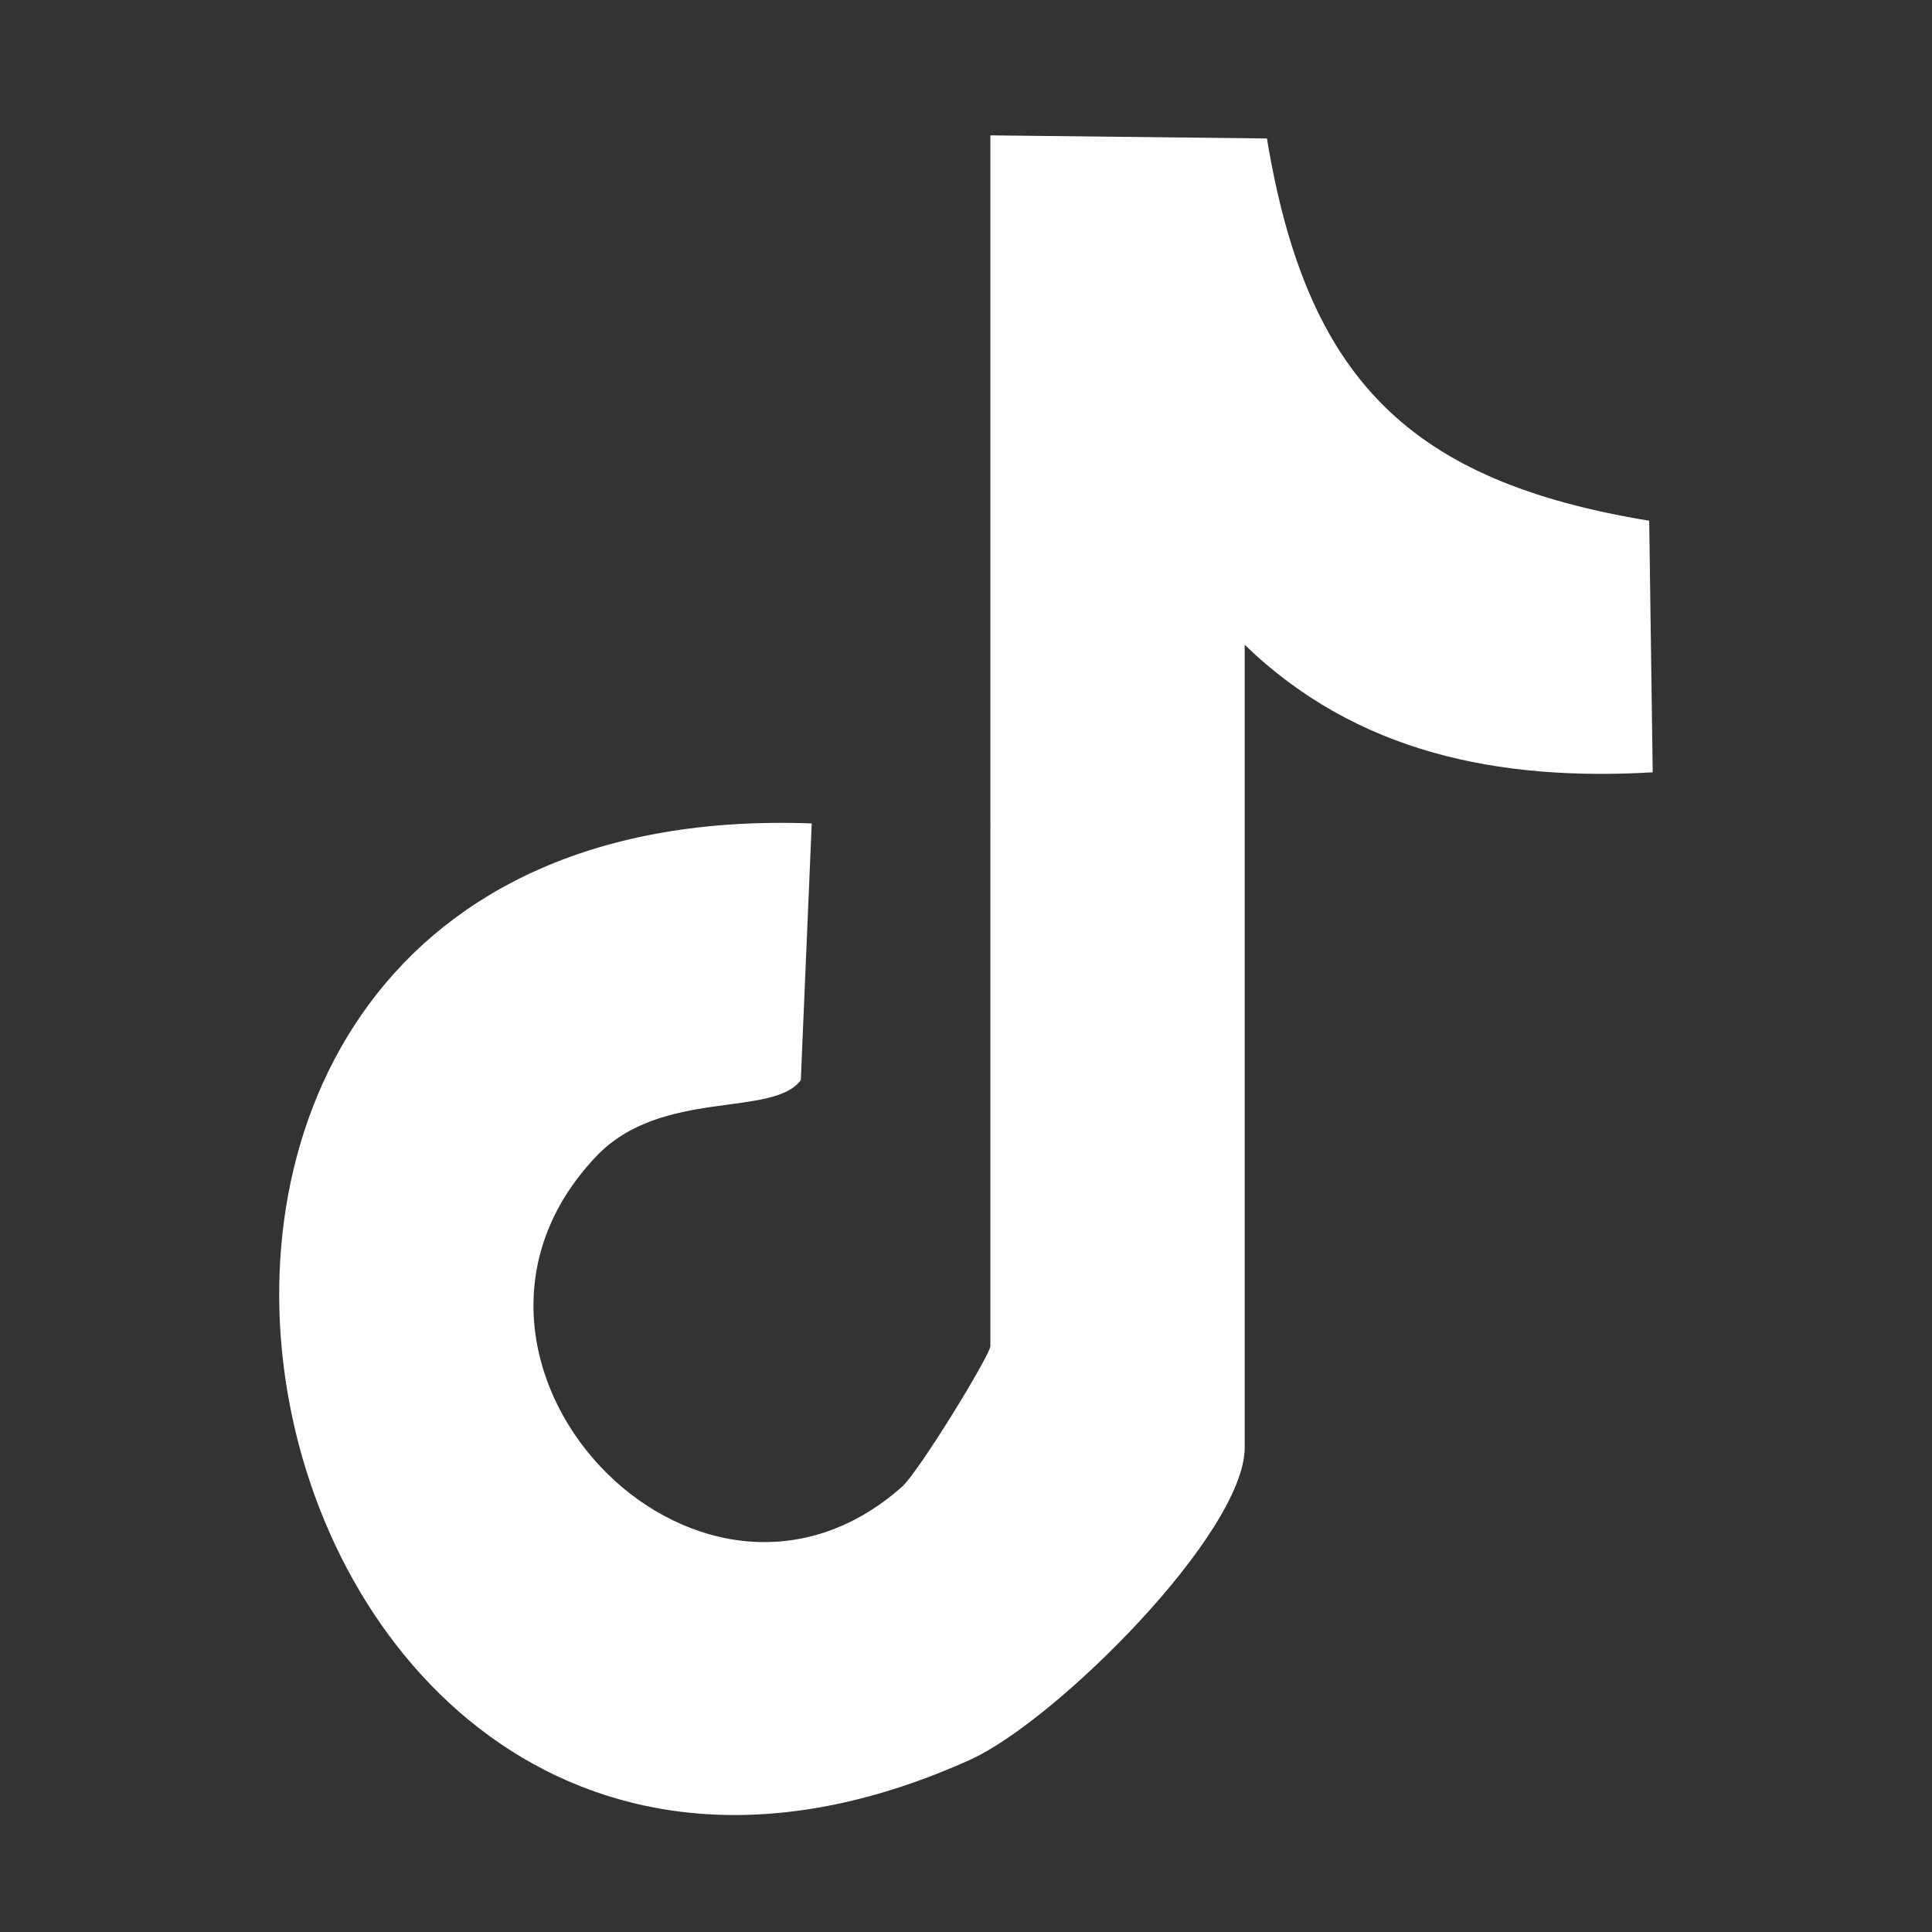
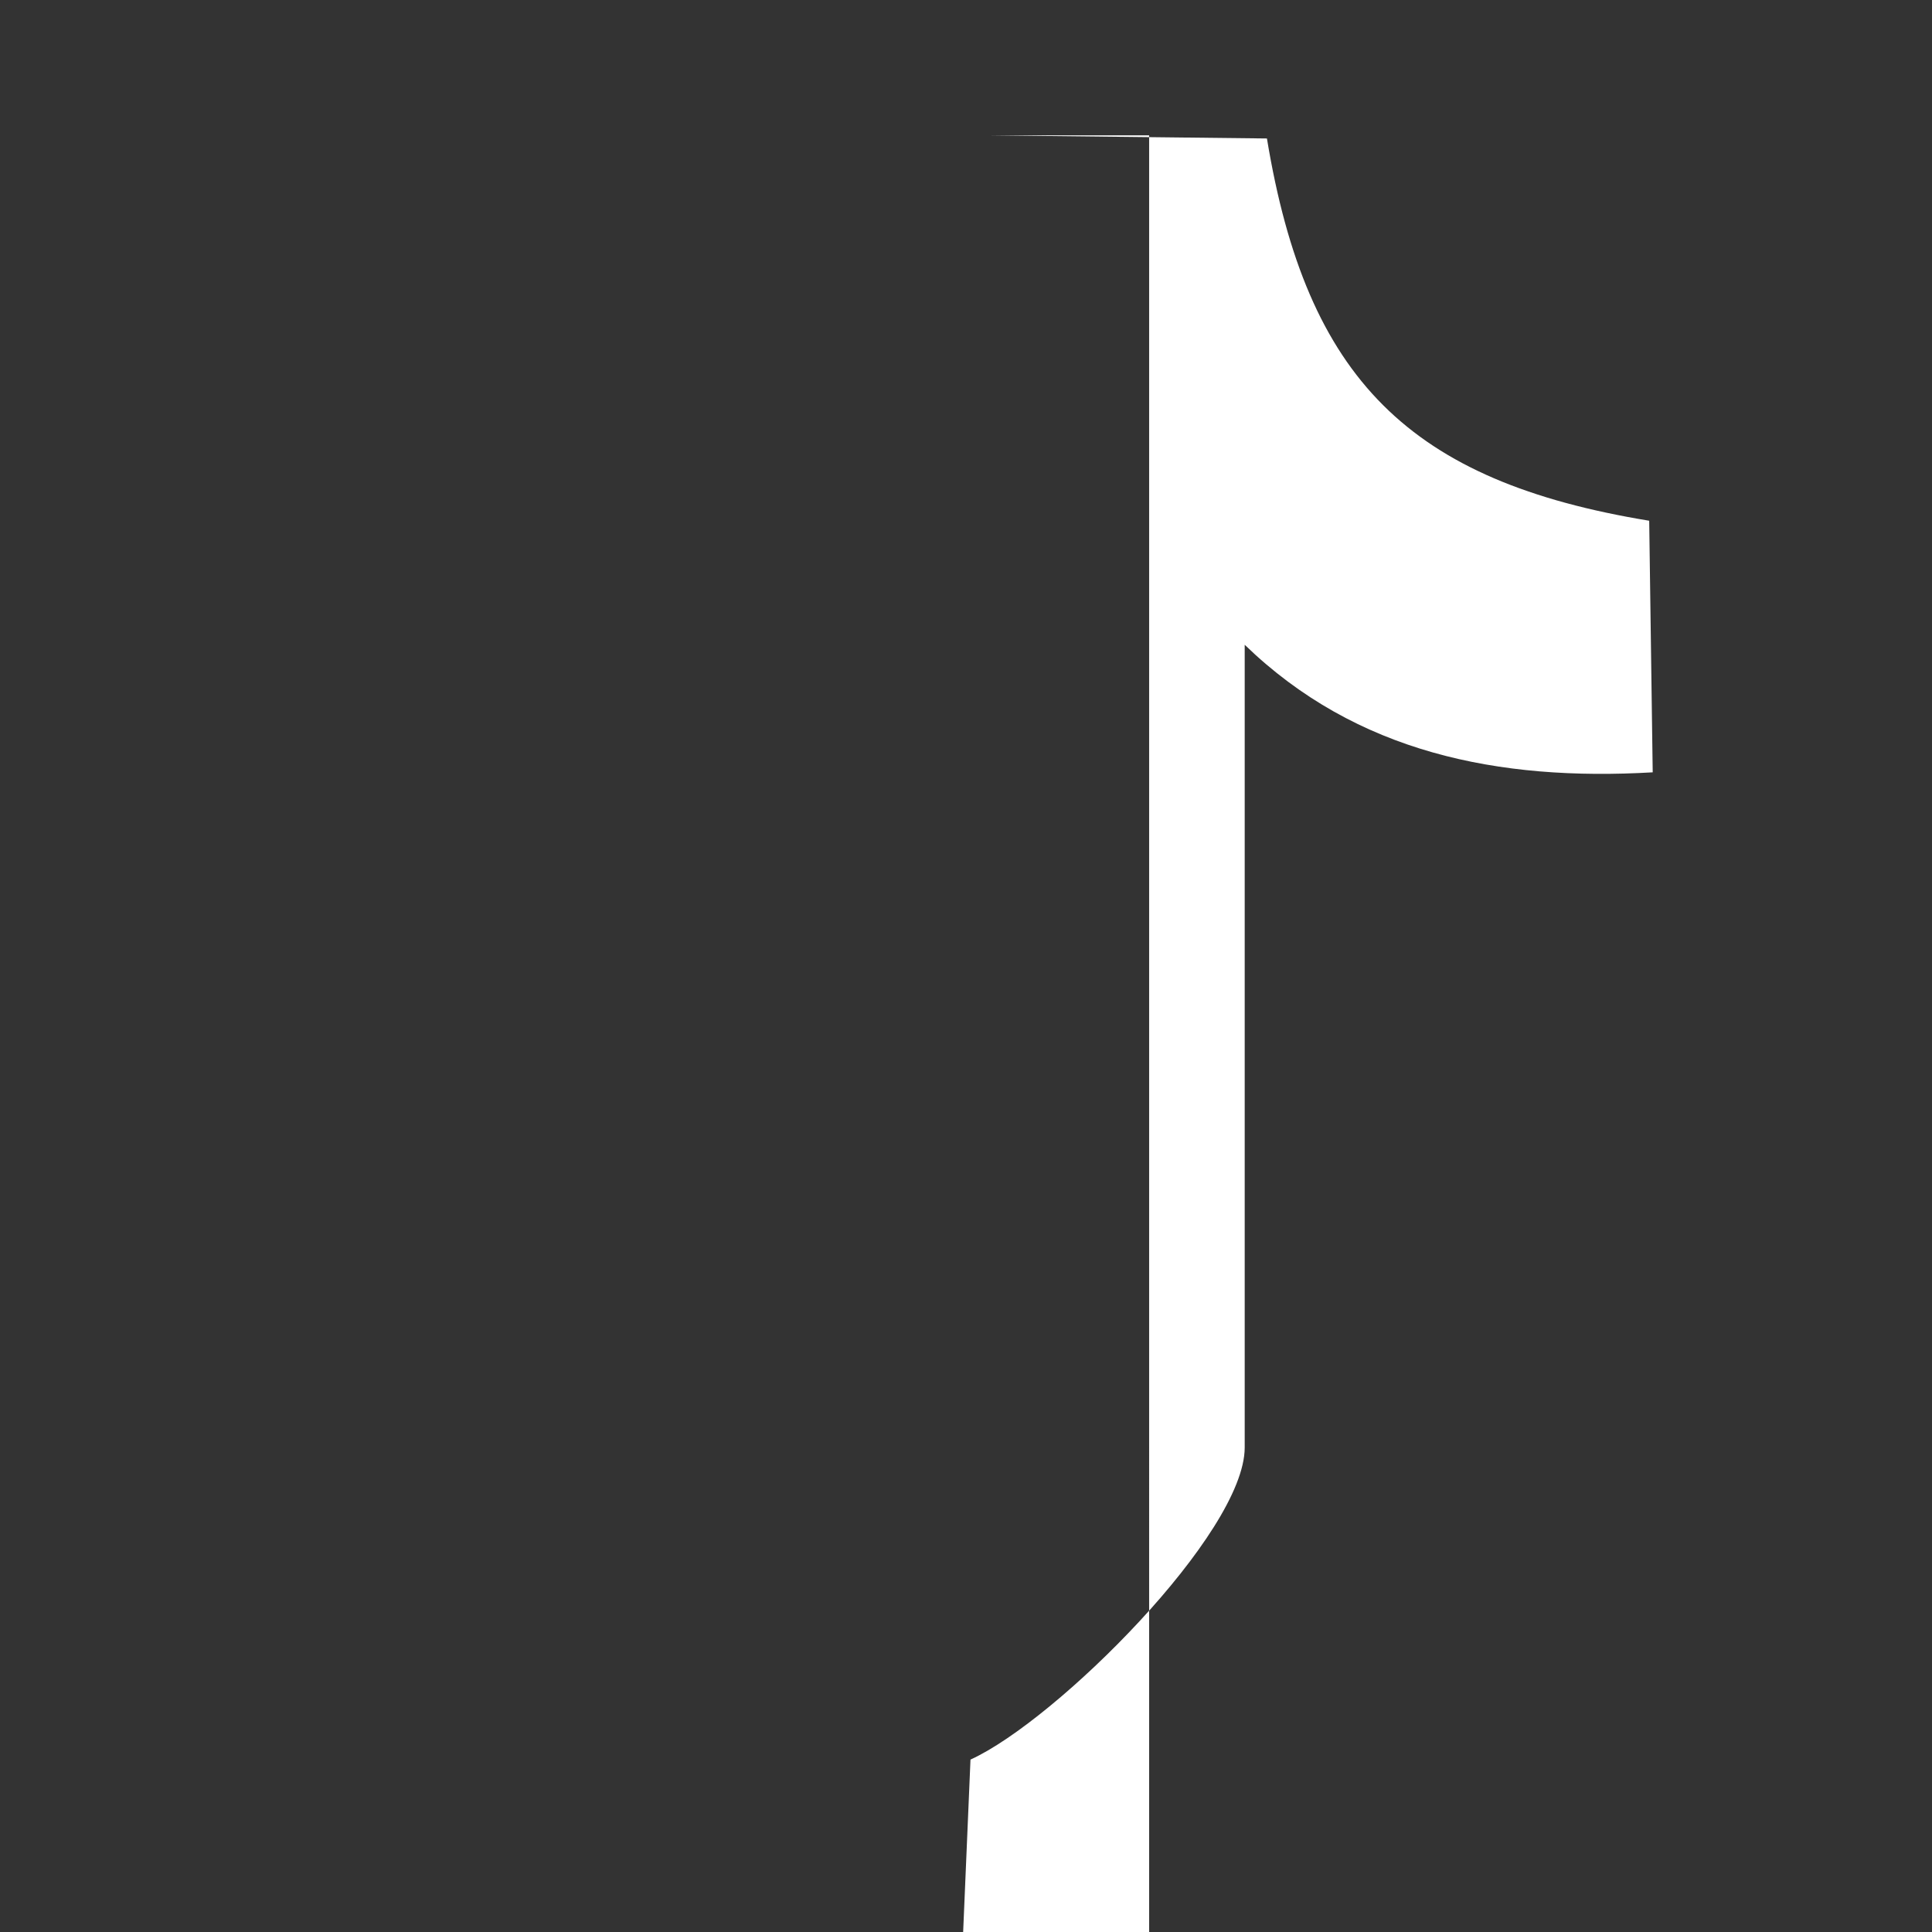
<svg xmlns="http://www.w3.org/2000/svg" id="uuid-c9c9c2ea-1816-420d-abb6-34b3aed86600" version="1.1" viewBox="0 0 495.3 495.3">
  <rect x="0" y="0" width="495.3" height="495.3" fill="#333333" stroke="none" />
  <defs>
    <style>
      .st0 {
        fill: #fff;
      }
    </style>
  </defs>
-   <path class="st0" d="M253.8,34.7l71,.8c10.2,61.8,36.6,87.9,98,98l.9,64.5c-39.5,2.3-76-5-104.6-32.7v205.8c0,21.9-48.3,70-70.3,80C58,537.3-12.1,202.9,208.1,211.1l-2.8,65.8c-7.1,9.7-35.7,2-52.4,19.5-49.4,51.9,25.5,131.5,78.3,84.8,4.4-3.9,22.7-33.9,22.7-36.1V34.7Z" />
+   <path class="st0" d="M253.8,34.7l71,.8c10.2,61.8,36.6,87.9,98,98l.9,64.5c-39.5,2.3-76-5-104.6-32.7v205.8c0,21.9-48.3,70-70.3,80l-2.8,65.8c-7.1,9.7-35.7,2-52.4,19.5-49.4,51.9,25.5,131.5,78.3,84.8,4.4-3.9,22.7-33.9,22.7-36.1V34.7Z" />
</svg>